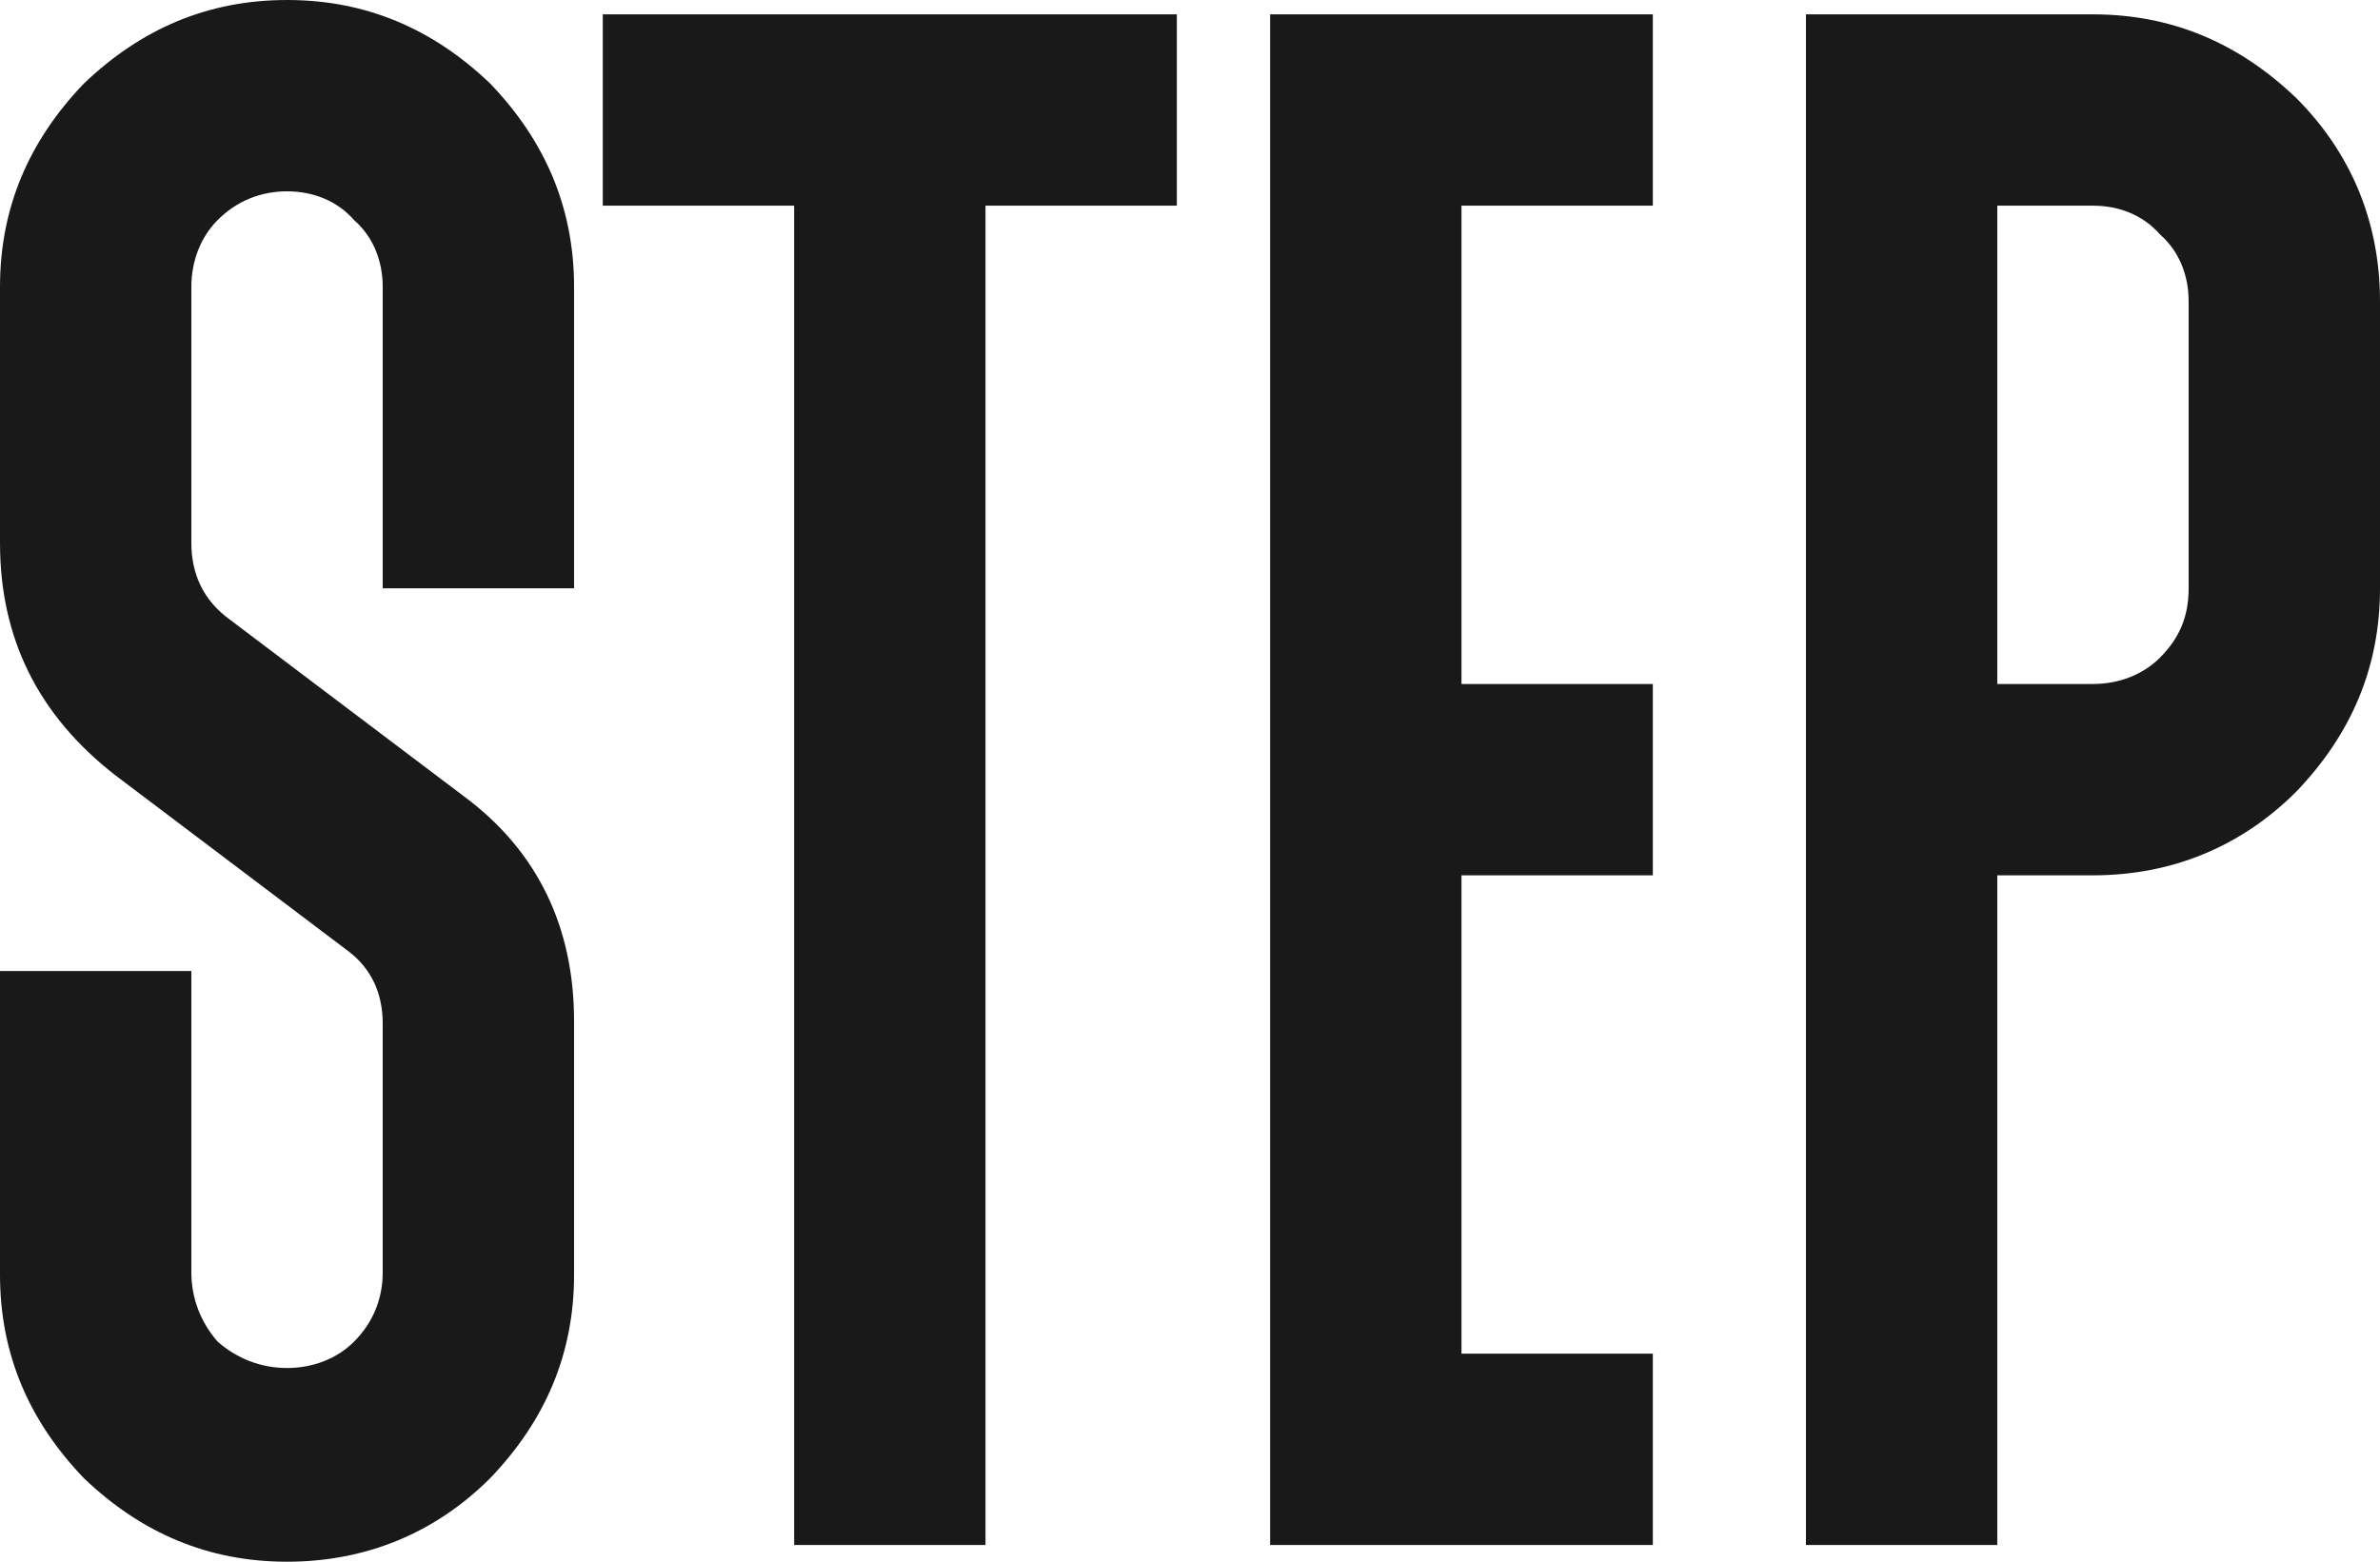
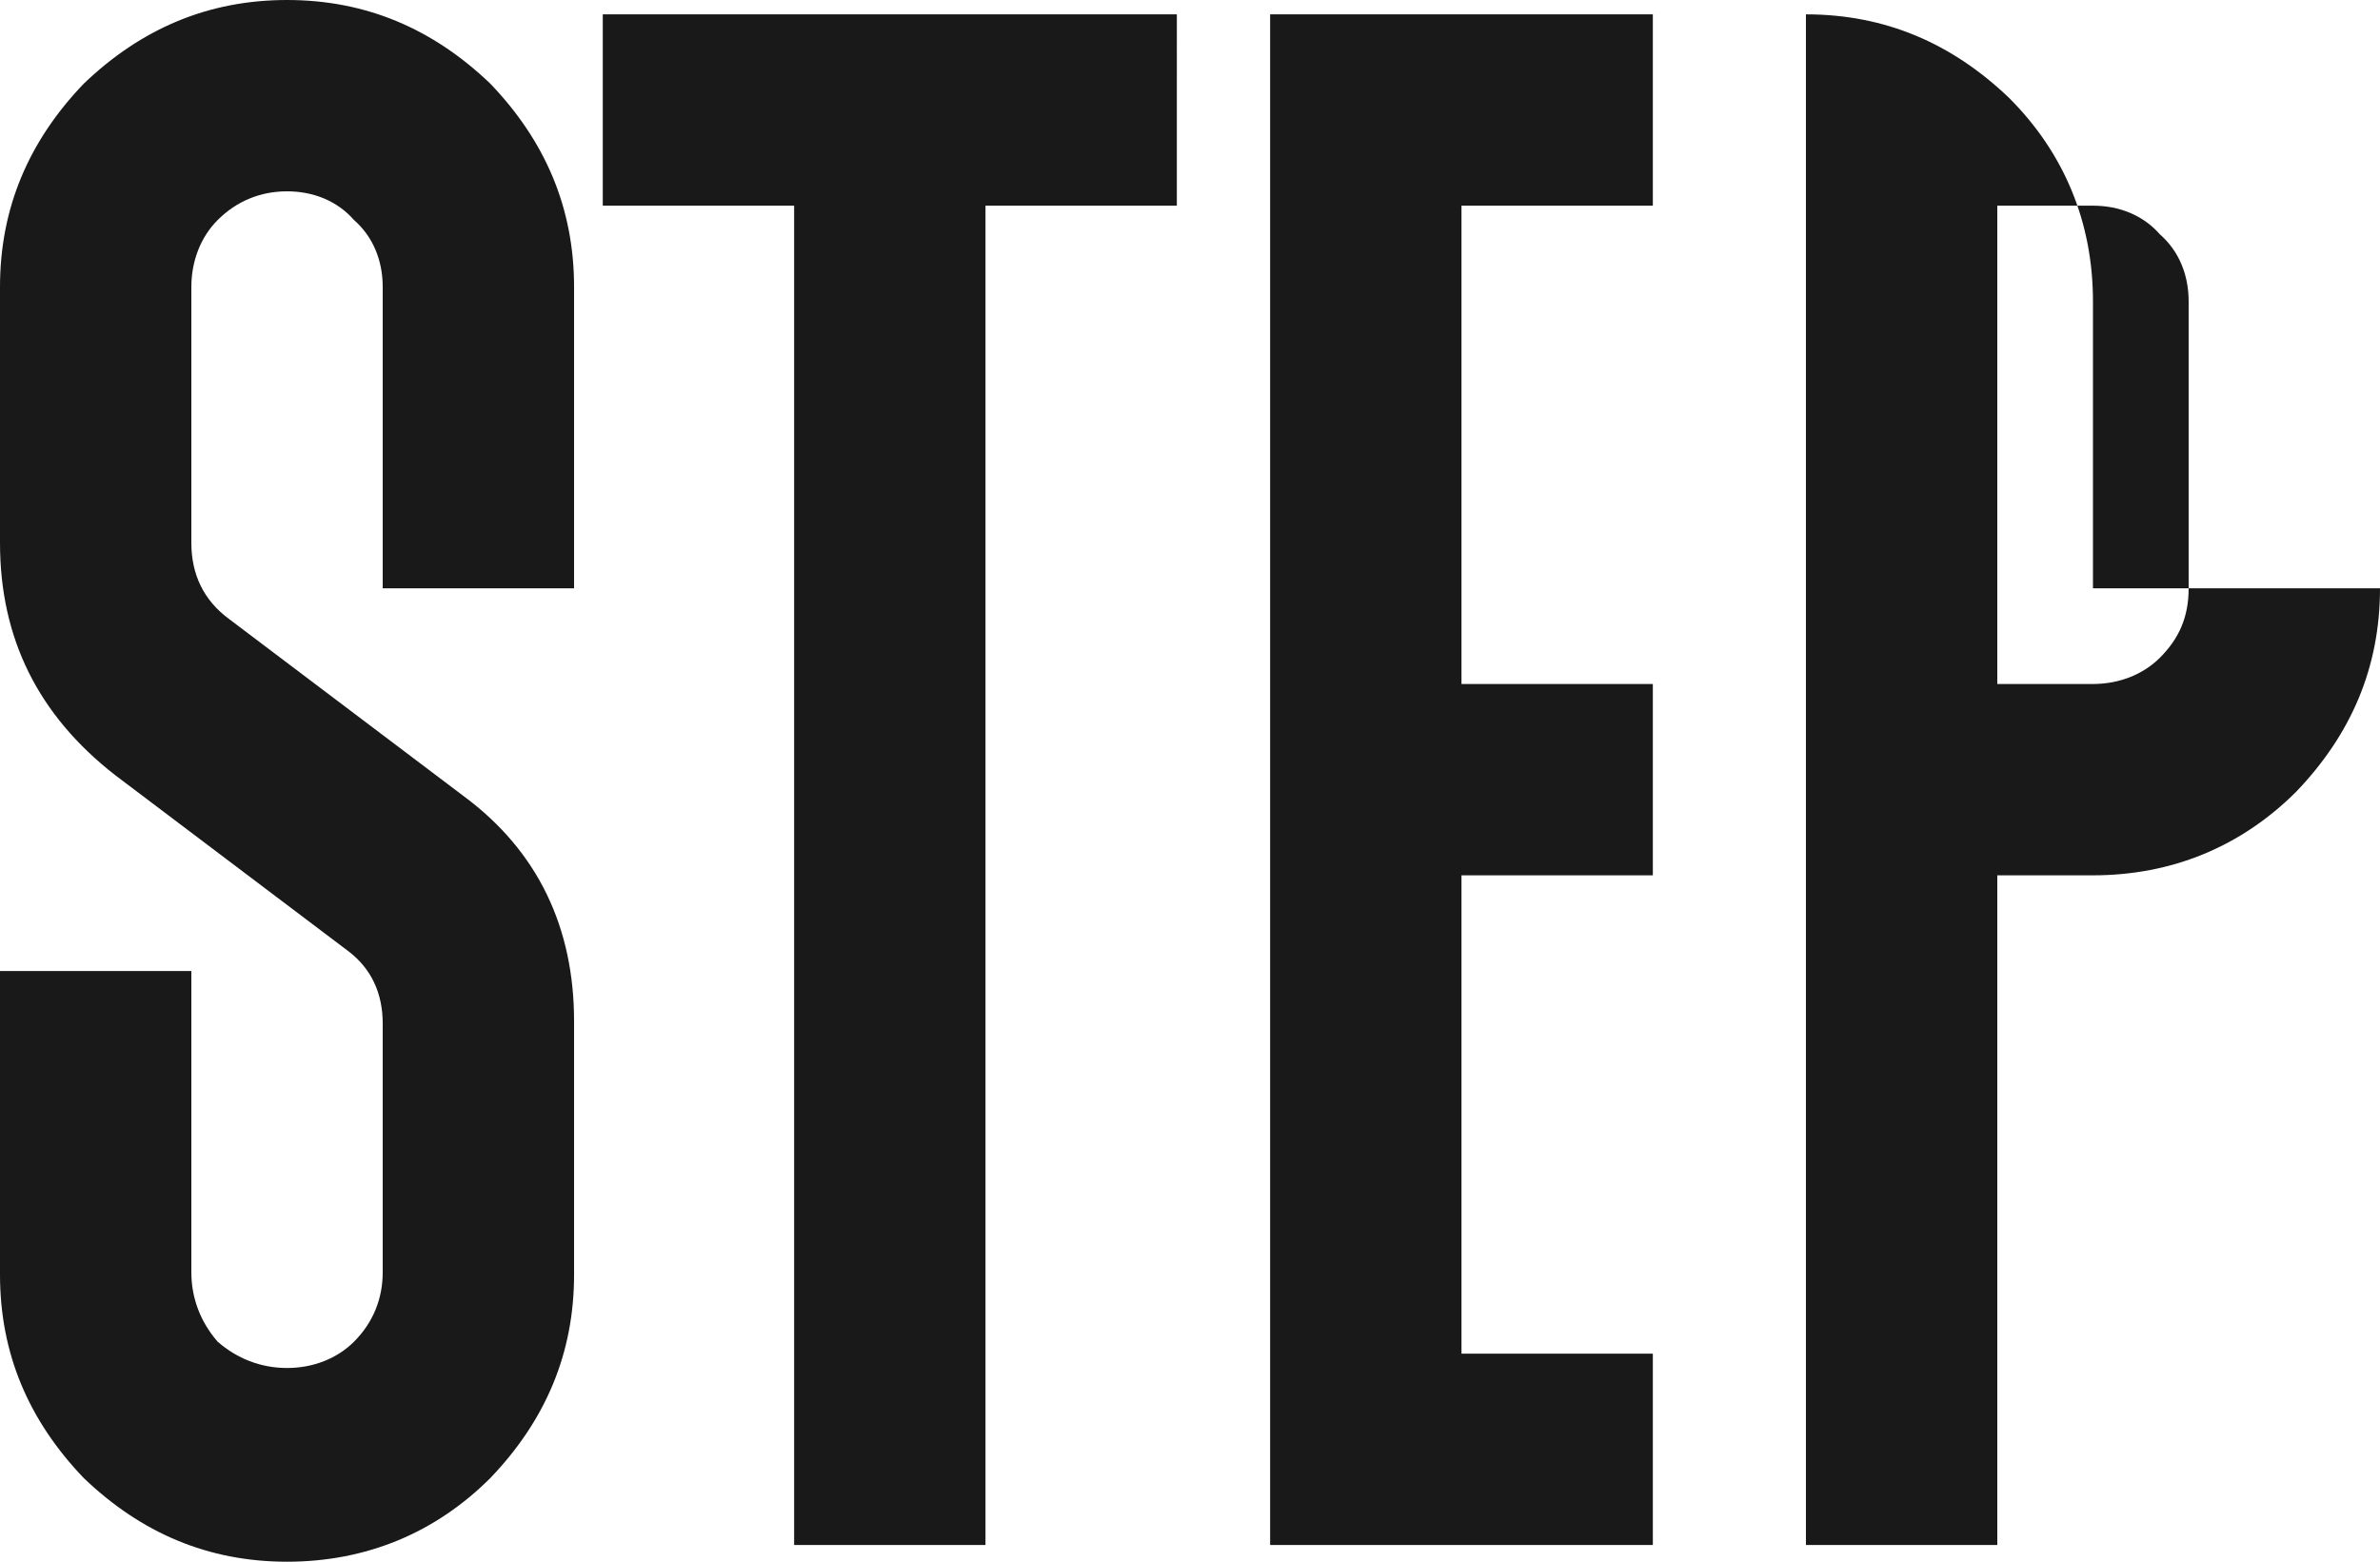
<svg xmlns="http://www.w3.org/2000/svg" version="1.1" id="レイヤー_1" x="0px" y="0px" viewBox="0 0 99.5 65.3" style="enable-background:new 0 0 99.5 65.3;" xml:space="preserve">
  <style type="text/css">
	.st0{fill:#191919;}
</style>
-   <path class="st0" d="M24,53.3c0,3.3-1.2,6.1-3.5,8.5c-2.3,2.3-5.2,3.5-8.5,3.5c-3.3,0-6.1-1.2-8.5-3.5C1.2,59.4,0,56.6,0,53.3V40.6  h8v12.6c0,1.1,0.4,2.1,1.1,2.9c0.8,0.7,1.8,1.1,2.9,1.1s2.1-0.4,2.8-1.1c0.8-0.8,1.2-1.8,1.2-2.9V42.8c0-1.3-0.5-2.3-1.4-3l-9.8-7.4  C1.6,29.9,0,26.7,0,22.7V12c0-3.3,1.2-6.1,3.5-8.5C5.9,1.2,8.7,0,12,0c3.3,0,6.1,1.2,8.5,3.5C22.8,5.9,24,8.7,24,12v12.6h-8V12  c0-1.1-0.4-2.1-1.2-2.8C14.1,8.4,13.1,8,12,8S9.9,8.4,9.1,9.2C8.4,9.9,8,10.9,8,12v10.7c0,1.3,0.5,2.4,1.6,3.2l9.8,7.4  c3.1,2.3,4.6,5.5,4.6,9.4V53.3z M49.2,8.6h-8v56h-8v-56h-8l0-8h24V8.6z M69.1,64.6h-16v-64h16v8h-8v20h8v8h-8v20h8V64.6z M99.5,24.6  c0,3.3-1.2,6.1-3.5,8.5c-2.3,2.3-5.2,3.5-8.5,3.5h-4v28h-8v-64h12c3.3,0,6.1,1.2,8.5,3.5c2.3,2.3,3.5,5.2,3.5,8.5V24.6z M91.5,24.6  v-12c0-1.1-0.4-2.1-1.2-2.8c-0.7-0.8-1.7-1.2-2.8-1.2h-4v20h4c1.1,0,2.1-0.4,2.8-1.1C91.1,26.7,91.5,25.8,91.5,24.6z" />
+   <path class="st0" d="M24,53.3c0,3.3-1.2,6.1-3.5,8.5c-2.3,2.3-5.2,3.5-8.5,3.5c-3.3,0-6.1-1.2-8.5-3.5C1.2,59.4,0,56.6,0,53.3V40.6  h8v12.6c0,1.1,0.4,2.1,1.1,2.9c0.8,0.7,1.8,1.1,2.9,1.1s2.1-0.4,2.8-1.1c0.8-0.8,1.2-1.8,1.2-2.9V42.8c0-1.3-0.5-2.3-1.4-3l-9.8-7.4  C1.6,29.9,0,26.7,0,22.7V12c0-3.3,1.2-6.1,3.5-8.5C5.9,1.2,8.7,0,12,0c3.3,0,6.1,1.2,8.5,3.5C22.8,5.9,24,8.7,24,12v12.6h-8V12  c0-1.1-0.4-2.1-1.2-2.8C14.1,8.4,13.1,8,12,8S9.9,8.4,9.1,9.2C8.4,9.9,8,10.9,8,12v10.7c0,1.3,0.5,2.4,1.6,3.2l9.8,7.4  c3.1,2.3,4.6,5.5,4.6,9.4V53.3z M49.2,8.6h-8v56h-8v-56h-8l0-8h24V8.6z M69.1,64.6h-16v-64h16v8h-8v20h8v8h-8v20h8V64.6z M99.5,24.6  c0,3.3-1.2,6.1-3.5,8.5c-2.3,2.3-5.2,3.5-8.5,3.5h-4v28h-8v-64c3.3,0,6.1,1.2,8.5,3.5c2.3,2.3,3.5,5.2,3.5,8.5V24.6z M91.5,24.6  v-12c0-1.1-0.4-2.1-1.2-2.8c-0.7-0.8-1.7-1.2-2.8-1.2h-4v20h4c1.1,0,2.1-0.4,2.8-1.1C91.1,26.7,91.5,25.8,91.5,24.6z" />
</svg>